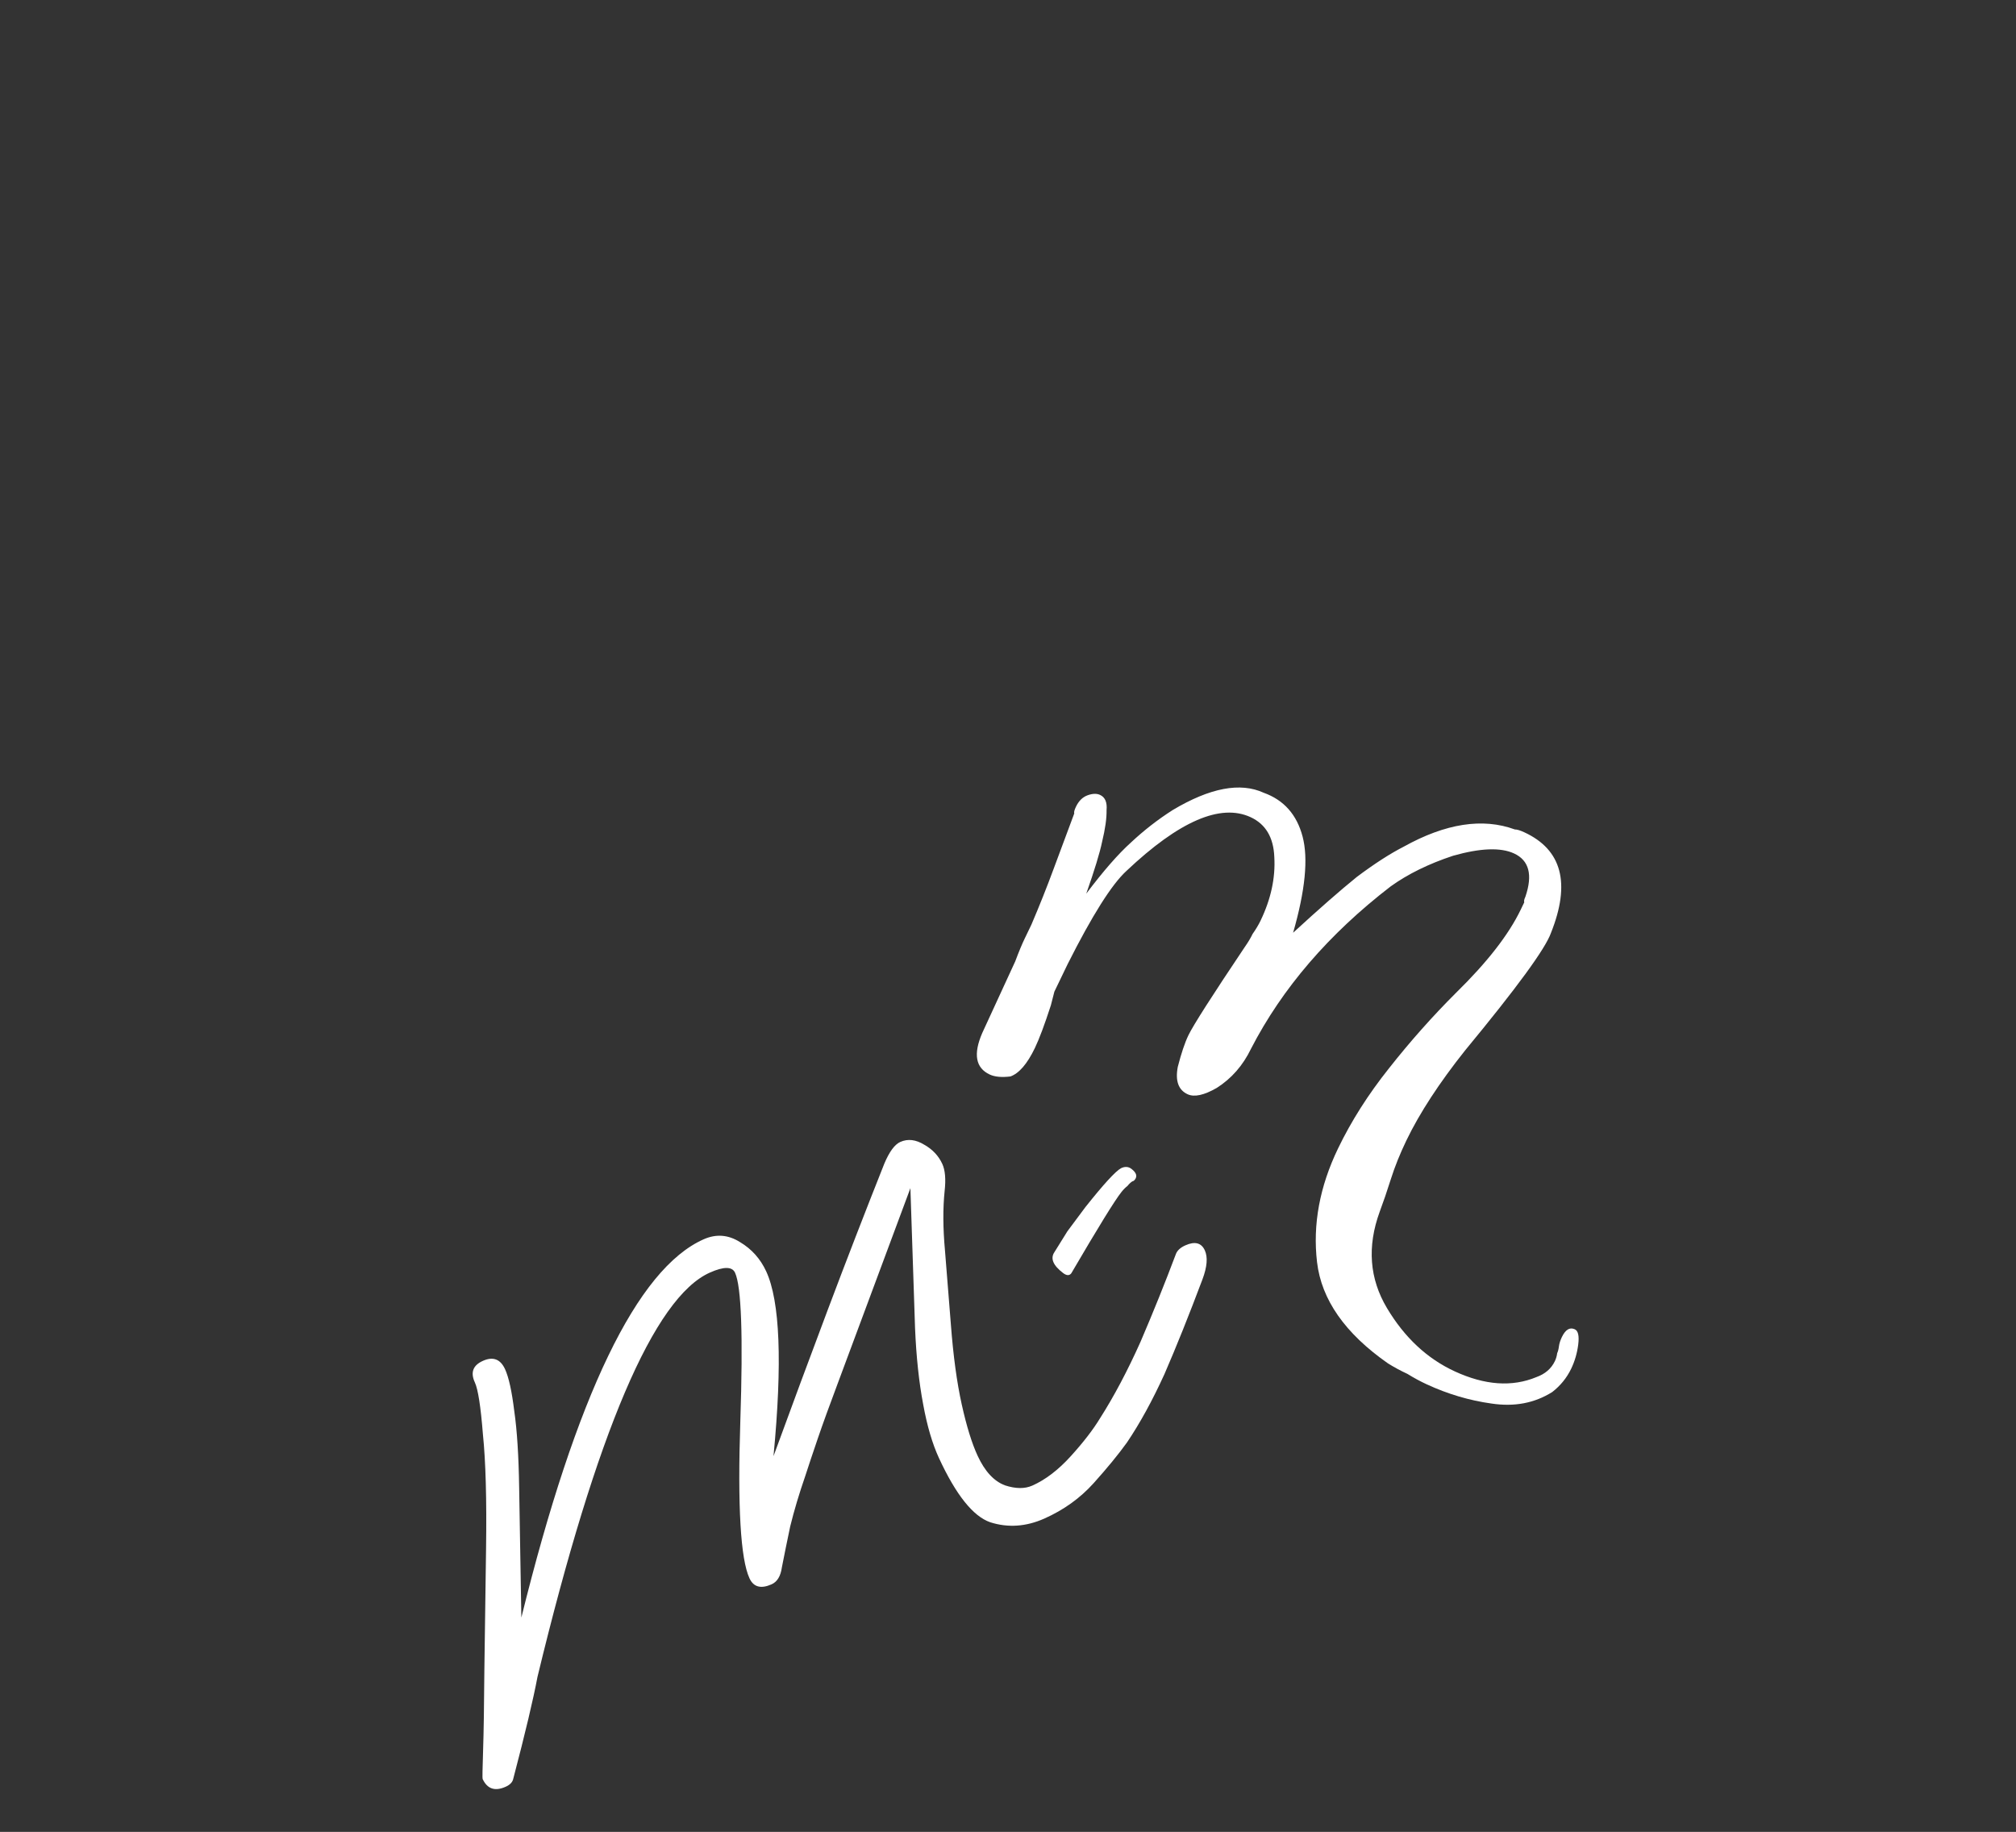
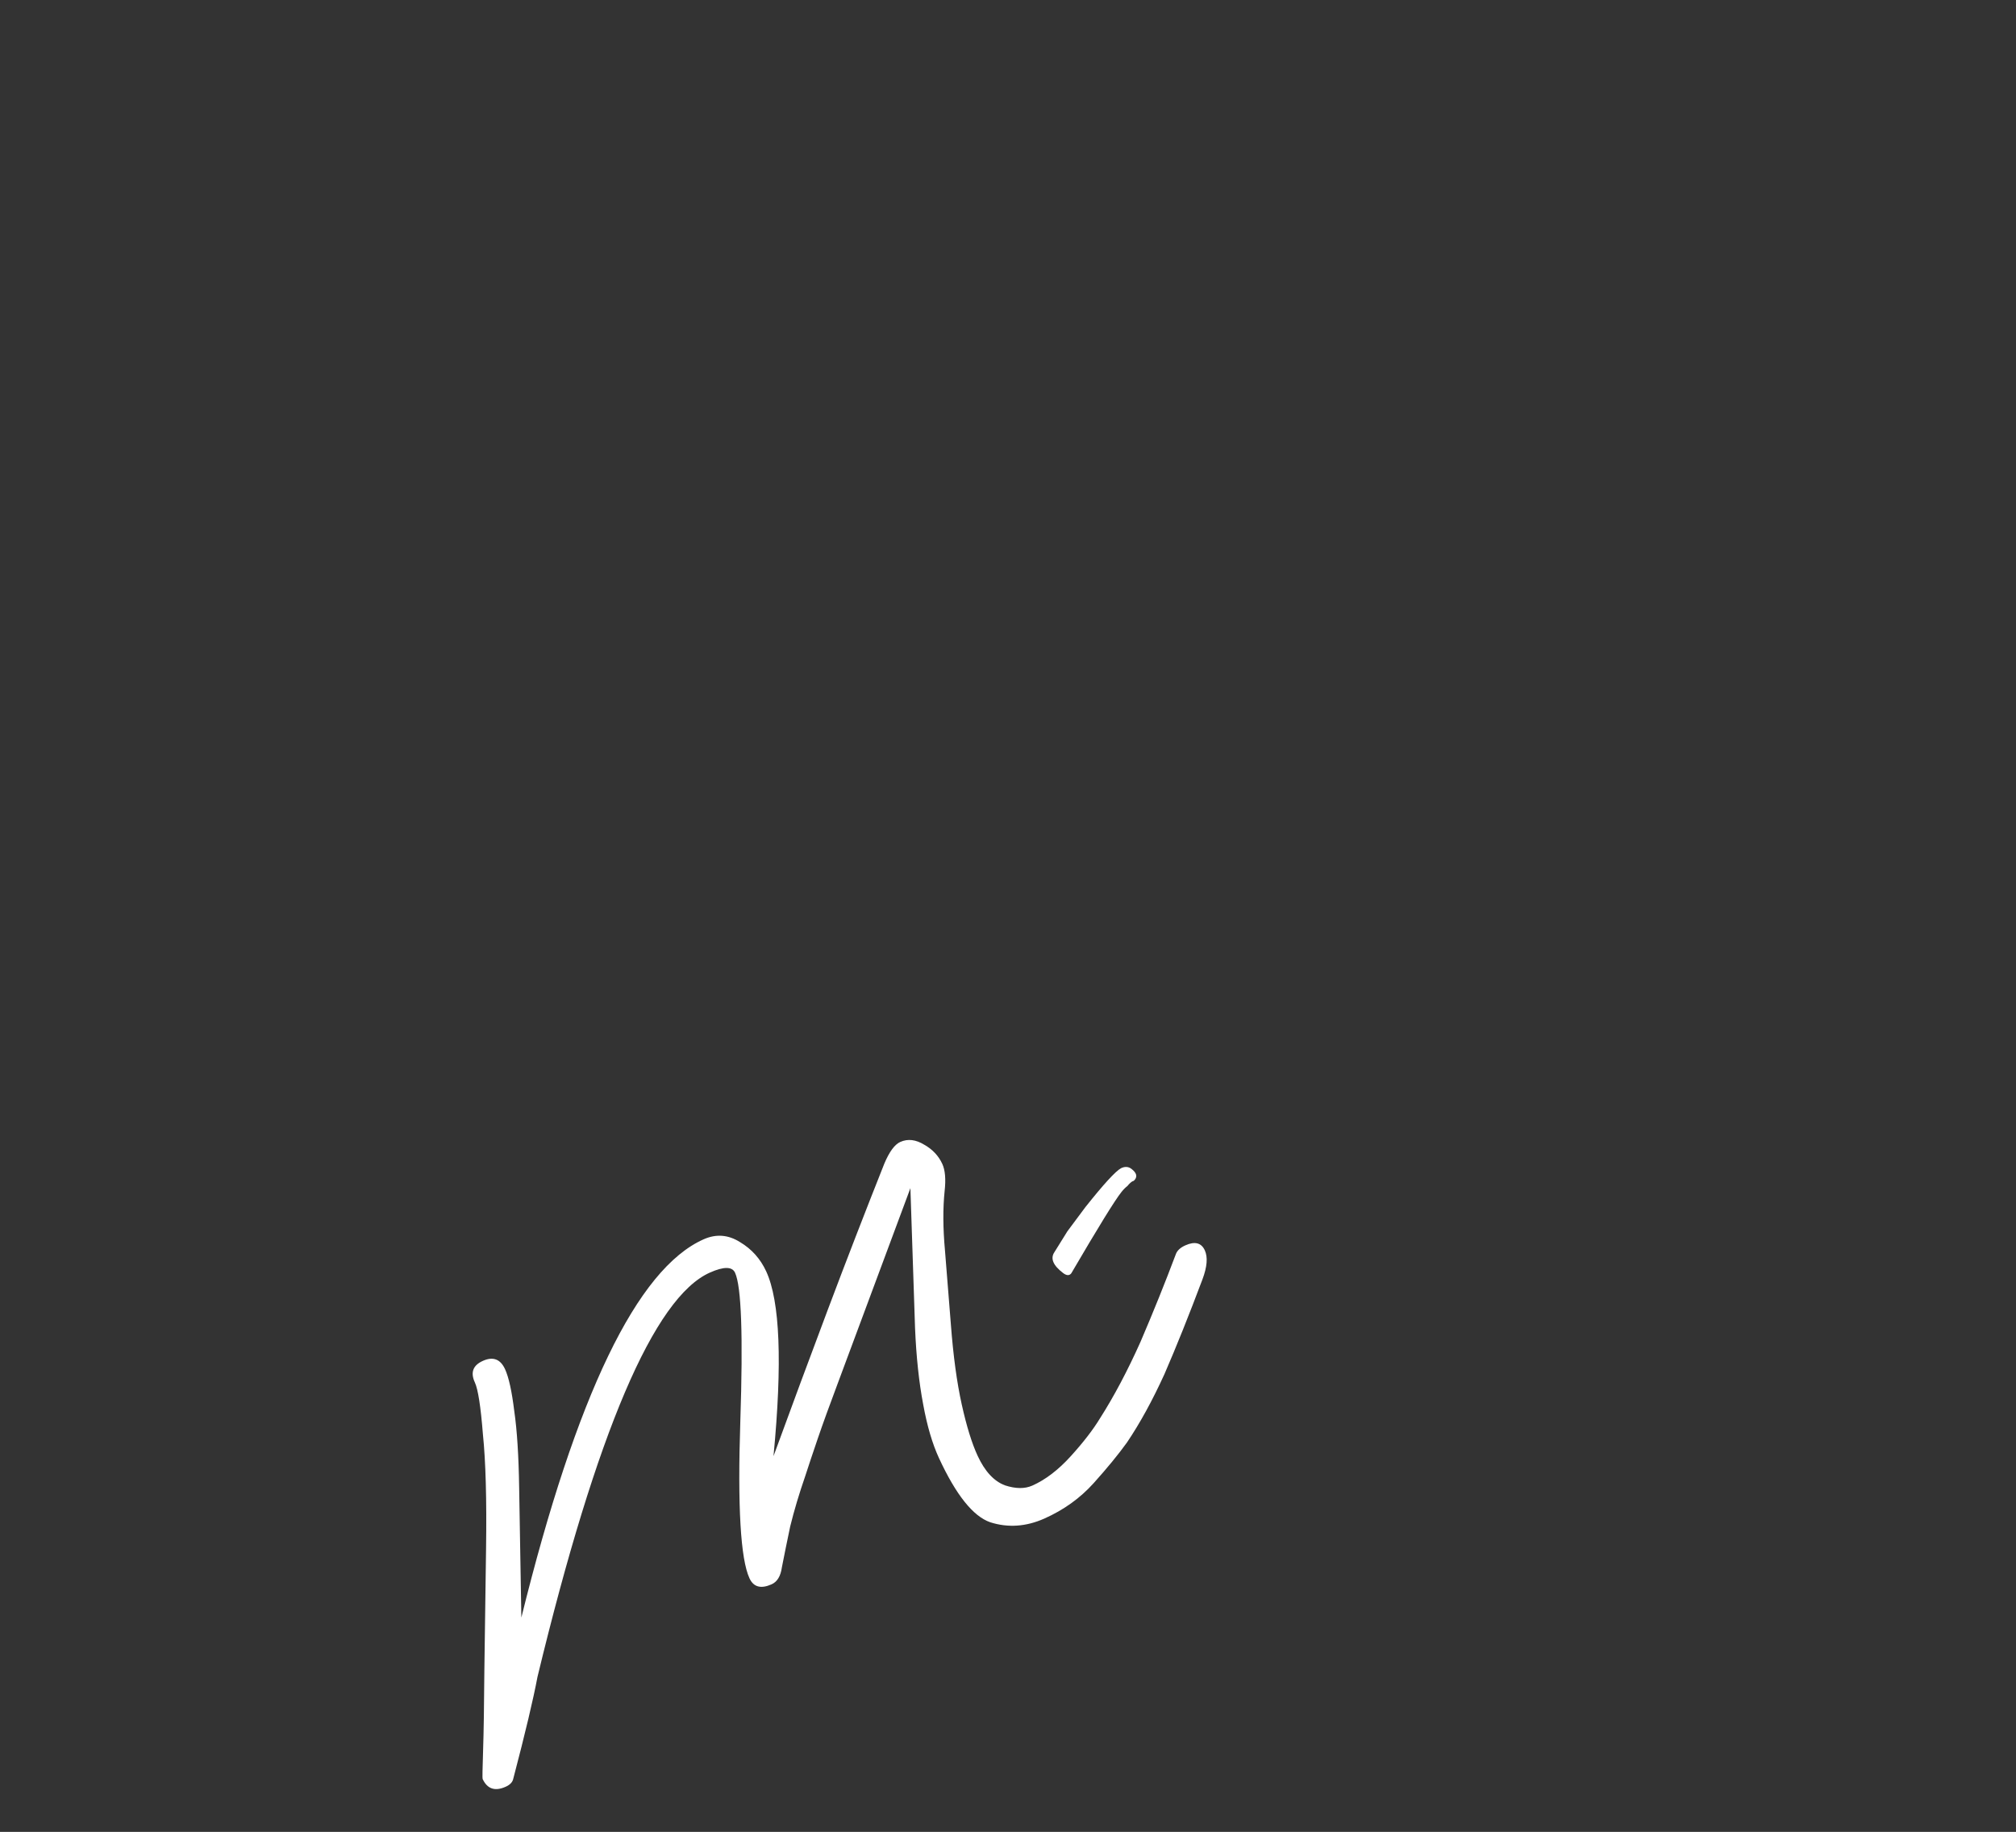
<svg xmlns="http://www.w3.org/2000/svg" width="274" height="249" viewBox="0 0 274 249" fill="none">
  <rect x="0" y="0" width="274" height="249" fill="#333333" stroke="none" />
-   <path d="M193.942 188.177C193.032 187.756 192.149 187.28 191.293 186.747C190.382 186.327 189.499 185.85 188.643 185.317C182.815 181.247 179.601 176.658 179.002 171.551C178.403 166.444 179.355 161.294 181.859 156.1C183.655 152.375 185.96 148.746 188.775 145.215C191.645 141.57 194.687 138.144 197.903 134.935C202.118 130.808 205.042 127.051 206.675 123.664L207.165 122.648C207.105 122.482 207.157 122.23 207.32 121.891C208.34 118.911 207.825 116.949 205.777 116.003C203.956 115.163 201.193 115.268 197.487 116.318C194.177 117.413 191.352 118.8 189.012 120.48C180.606 126.952 174.276 134.313 170.021 142.563C168.932 144.821 167.384 146.591 165.375 147.872C163.644 148.867 162.323 149.154 161.412 148.734C160.16 148.156 159.715 146.916 160.076 145.012C160.551 143.161 161.033 141.728 161.523 140.711C162.176 139.357 164.729 135.359 169.182 128.719C169.622 128.094 169.978 127.499 170.25 126.935C170.691 126.31 171.047 125.715 171.319 125.151C172.734 122.215 173.36 119.33 173.196 116.494C173.092 113.824 172.016 112.016 169.968 111.07C165.871 109.18 160.243 111.62 153.084 118.391C151.085 120.229 148.424 124.452 145.099 131.061L144.038 133.263C143.82 133.714 143.575 134.222 143.303 134.787C143.145 135.404 142.987 136.021 142.828 136.638C141.972 139.279 141.245 141.221 140.647 142.463C139.613 144.608 138.507 145.892 137.329 146.315C136.147 146.459 135.214 146.374 134.531 146.059C132.597 145.166 132.253 143.282 133.5 140.407L137.982 130.675C138.467 129.38 138.899 128.338 139.28 127.548C139.661 126.757 139.961 126.136 140.178 125.685C141.262 123.148 142.261 120.642 143.176 118.166C144.146 115.577 145.088 113.045 146.004 110.569C145.944 110.403 146.023 110.095 146.241 109.643C146.622 108.853 147.149 108.337 147.822 108.096C148.495 107.854 149.059 107.838 149.514 108.048C150.197 108.363 150.491 109.051 150.397 110.112C150.417 111.225 150.217 112.651 149.796 114.389C149.484 115.902 148.765 118.261 147.637 121.467C149.952 118.395 151.971 116.083 153.692 114.531C155.469 112.867 157.361 111.394 159.37 110.113C164.451 107.075 168.585 106.291 171.771 107.762C174.497 108.744 176.254 110.728 177.04 113.713C177.827 116.699 177.397 121.055 175.75 126.781C179.247 123.565 182.137 121.034 184.418 119.188C186.812 117.395 188.932 116.027 190.778 115.085C196.477 111.918 201.514 111.138 205.888 112.742C206.17 112.734 206.595 112.862 207.164 113.124C212.285 115.488 213.495 120.049 210.794 126.807C210.042 128.944 206.158 134.26 199.143 142.754C195.61 147.196 192.946 151.28 191.15 155.006C190.28 156.812 189.577 158.558 189.043 160.244C188.509 161.93 187.999 163.42 187.514 164.714C185.793 169.44 186.124 173.803 188.509 177.802C190.894 181.801 193.964 184.667 197.72 186.401C201.816 188.291 205.517 188.55 208.822 187.177C210 186.754 210.833 186.035 211.323 185.019C211.486 184.68 211.593 184.315 211.642 183.924C211.751 183.698 211.83 183.39 211.88 182.998C211.929 182.607 212.063 182.186 212.28 181.734C212.77 180.718 213.357 180.367 214.039 180.683C214.495 180.893 214.648 181.585 214.5 182.758C214.351 183.932 214.032 185.027 213.542 186.043C212.944 187.285 212.088 188.339 210.975 189.205C208.575 190.72 205.819 191.243 202.707 190.773C199.709 190.355 196.787 189.49 193.942 188.177Z" fill="white" />
  <path d="M145.6 173.075C145.334 173.41 144.964 173.396 144.489 173.034C143.13 172.001 142.735 171.058 143.304 170.204L145.069 167.366L147.515 164.081C150.009 160.941 151.631 159.173 152.38 158.778C152.903 158.532 153.367 158.564 153.775 158.874C154.454 159.391 154.608 159.883 154.237 160.351C154.13 160.484 154.017 160.559 153.896 160.574C153.669 160.723 153.449 160.931 153.237 161.198C152.956 161.414 152.684 161.688 152.418 162.023C151.516 163.159 149.243 166.843 145.6 173.075Z" fill="white" />
  <path d="M68.711 242.868C67.26 243.511 66.221 243.155 65.594 241.8C65.554 241.716 65.576 240.43 65.658 237.944C65.74 235.457 65.798 231.807 65.832 226.994L66.062 210.507C66.157 203.829 66.014 198.635 65.632 194.925C65.336 191.177 64.972 188.837 64.54 187.906C63.913 186.551 64.281 185.57 65.647 184.965C67.012 184.36 68.008 184.734 68.636 186.089C69.146 187.19 69.566 189.097 69.897 191.809C70.273 194.398 70.494 197.873 70.56 202.233L70.859 219.864C78.334 189.598 86.594 172.459 95.637 168.448C97.344 167.691 99 167.824 100.605 168.848C102.171 169.786 103.347 171.103 104.131 172.796C106.014 176.861 106.346 185.239 105.128 197.927C107.531 191.349 109.977 184.751 112.466 178.134C115.001 171.395 117.575 164.741 120.188 158.171C120.873 156.54 121.599 155.555 122.367 155.214C123.391 154.76 124.479 154.89 125.633 155.603C126.747 156.232 127.559 157.097 128.069 158.198C128.461 159.045 128.567 160.274 128.388 161.885C128.142 164.24 128.158 166.938 128.435 169.98C128.674 172.937 128.941 176.289 129.237 180.037C129.559 184.284 130.049 187.895 130.707 190.87C131.365 193.845 132.086 196.179 132.871 197.873C133.852 199.99 135.089 201.33 136.584 201.892C138.039 202.37 139.279 202.381 140.303 201.927C142.094 201.133 143.841 199.797 145.542 197.919C147.244 196.041 148.561 194.334 149.495 192.797C151.401 189.808 153.239 186.338 155.009 182.388C156.74 178.354 158.343 174.376 159.818 170.455C160.002 169.965 160.436 169.569 161.118 169.266C162.398 168.698 163.273 168.923 163.744 169.939C164.176 170.87 164.069 172.194 163.424 173.909C161.58 178.811 159.862 183.095 158.269 186.761C156.638 190.344 154.938 193.446 153.17 196.067C151.98 197.718 150.469 199.562 148.636 201.6C146.803 203.638 144.564 205.244 141.919 206.417C139.445 207.514 137.002 207.679 134.589 206.911C132.262 206.106 129.941 203.205 127.627 198.208C126.725 196.26 126.007 193.823 125.473 190.894C124.9 187.882 124.531 184.421 124.367 180.513L123.735 161.498L113.908 187.908C112.756 190.971 111.83 193.525 111.132 195.571C110.434 197.616 109.874 199.293 109.452 200.603C108.616 203.016 107.931 205.311 107.396 207.487C106.947 209.626 106.571 211.478 106.267 213.042C106.101 214.238 105.634 215.007 104.866 215.347C103.416 215.991 102.416 215.719 101.867 214.534C100.651 211.908 100.235 204.794 100.619 193.189C101.003 181.585 100.764 174.852 99.9 172.988C99.508 172.141 98.374 172.134 96.496 172.967C88.903 176.335 81.088 194.655 73.051 227.927C72.489 230.932 71.391 235.554 69.755 241.792C69.656 242.245 69.308 242.603 68.711 242.868Z" fill="white" />
</svg>